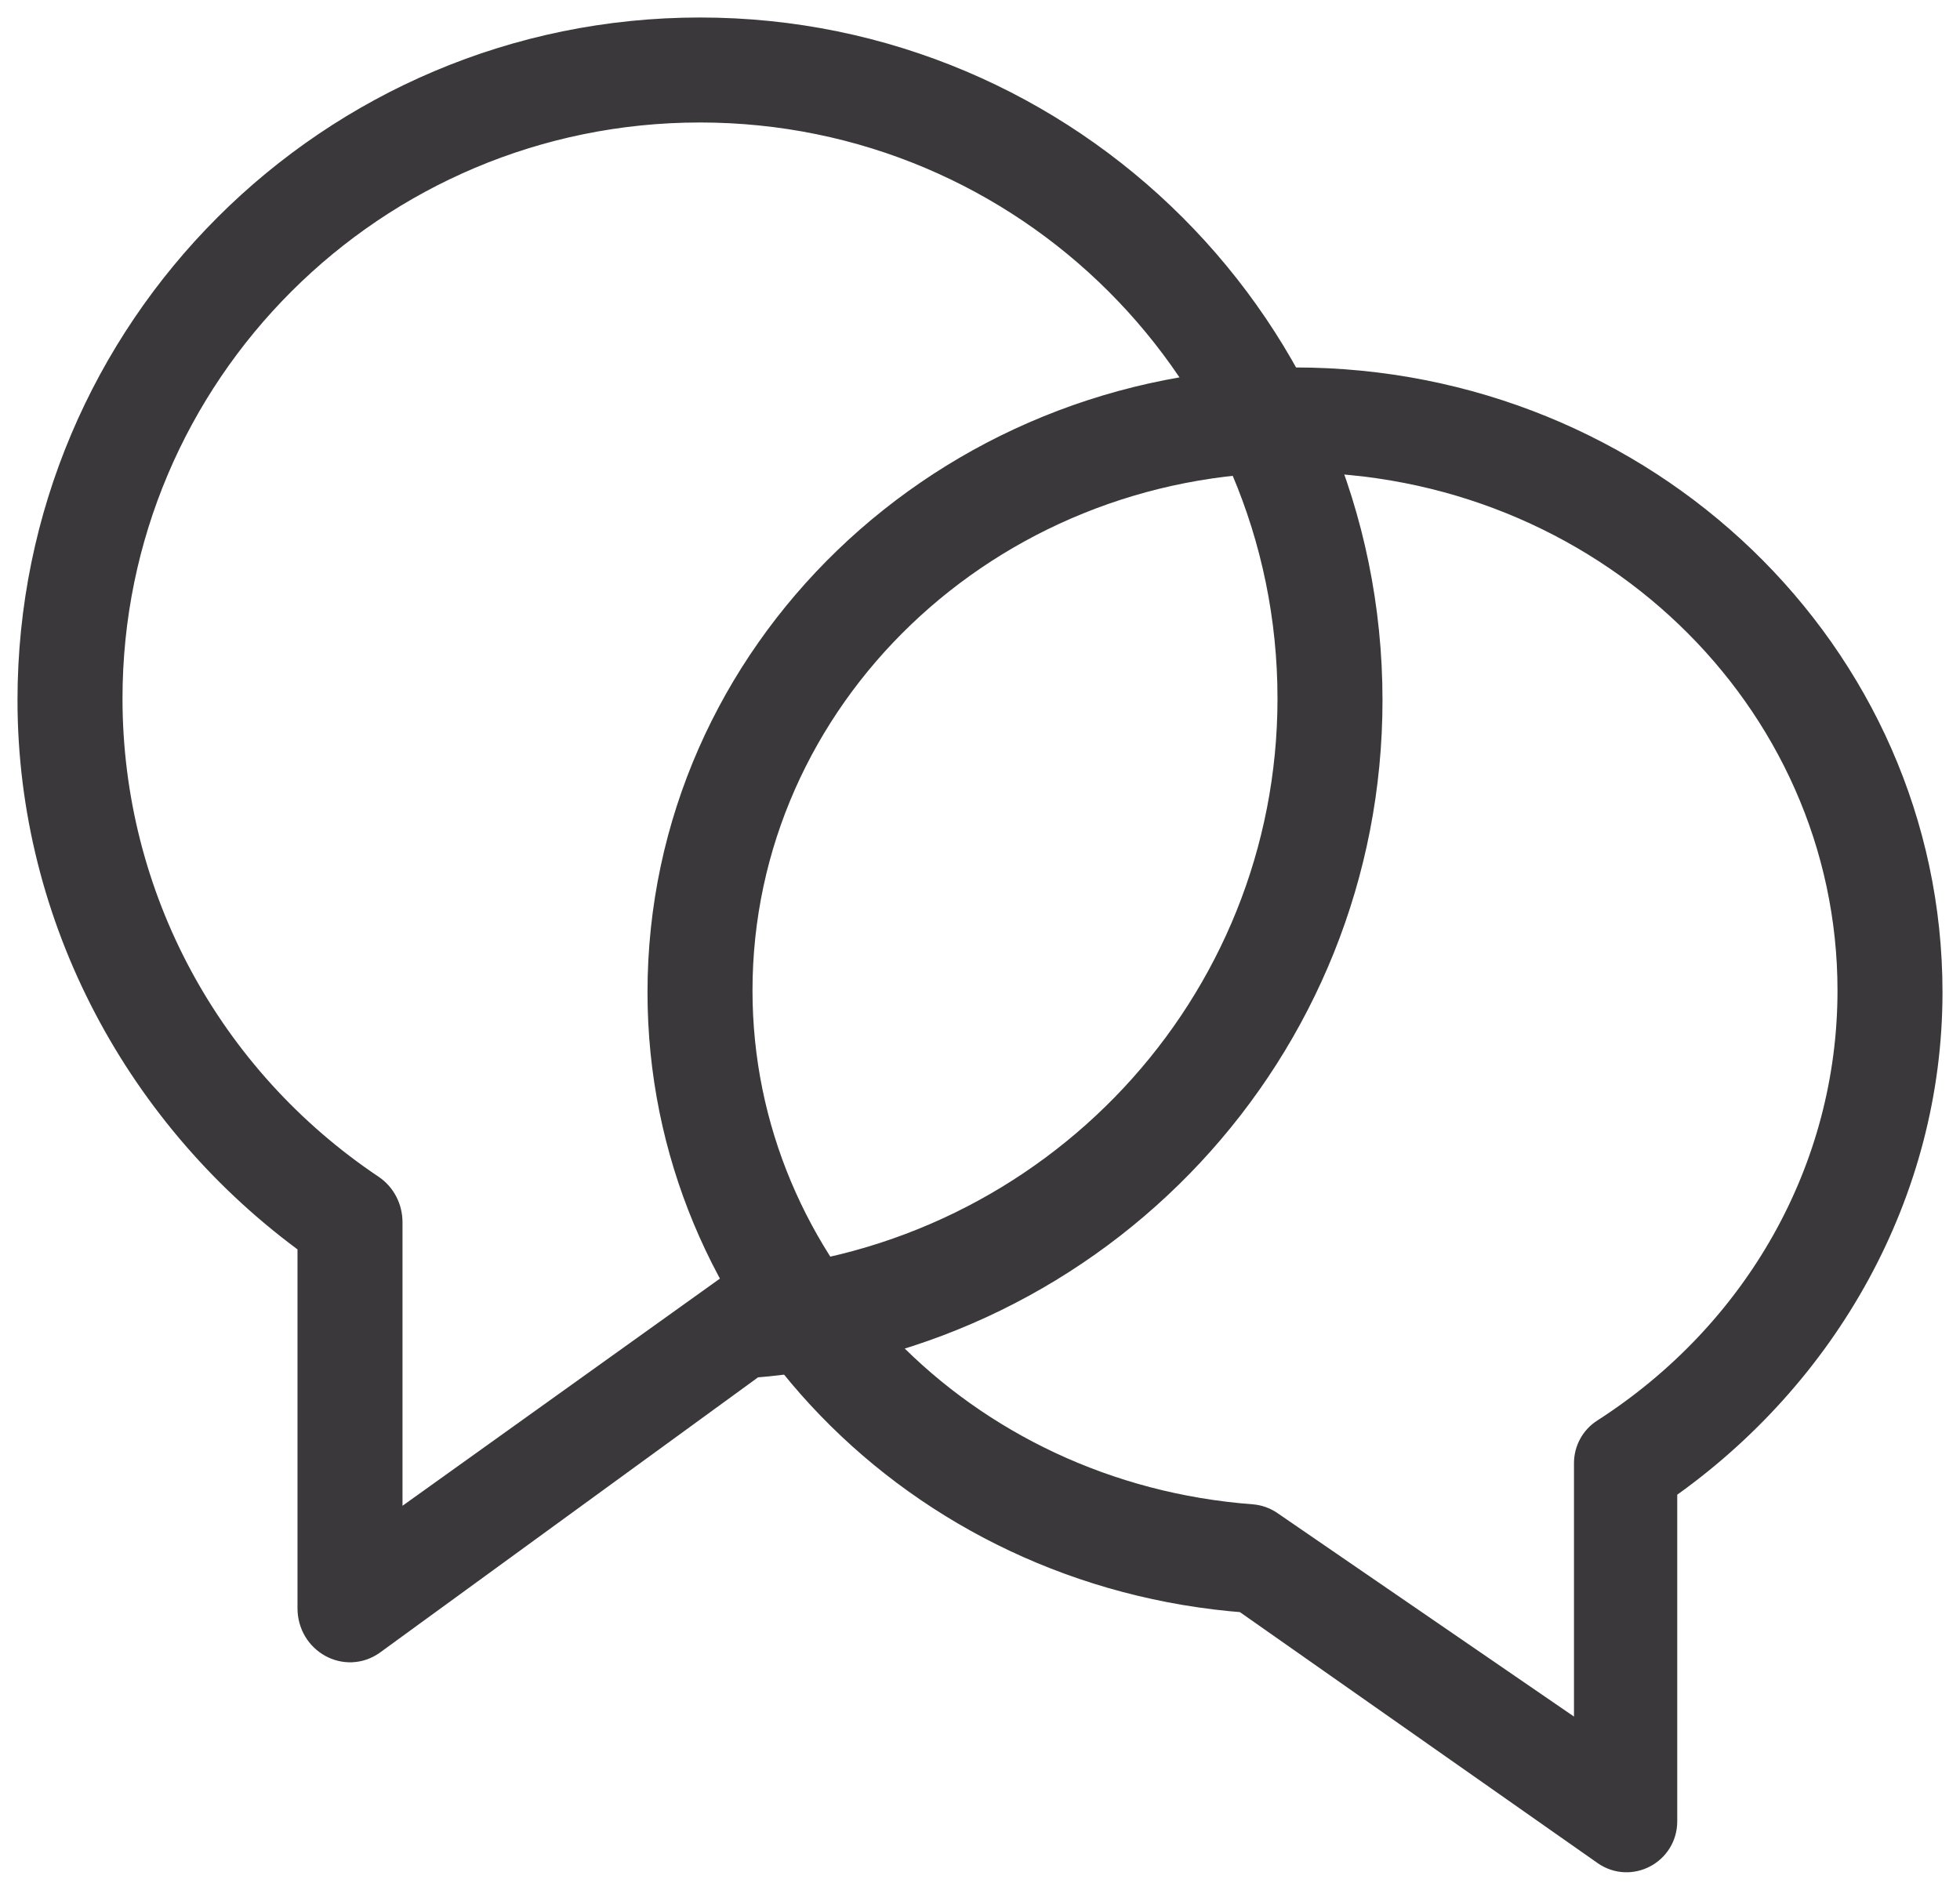
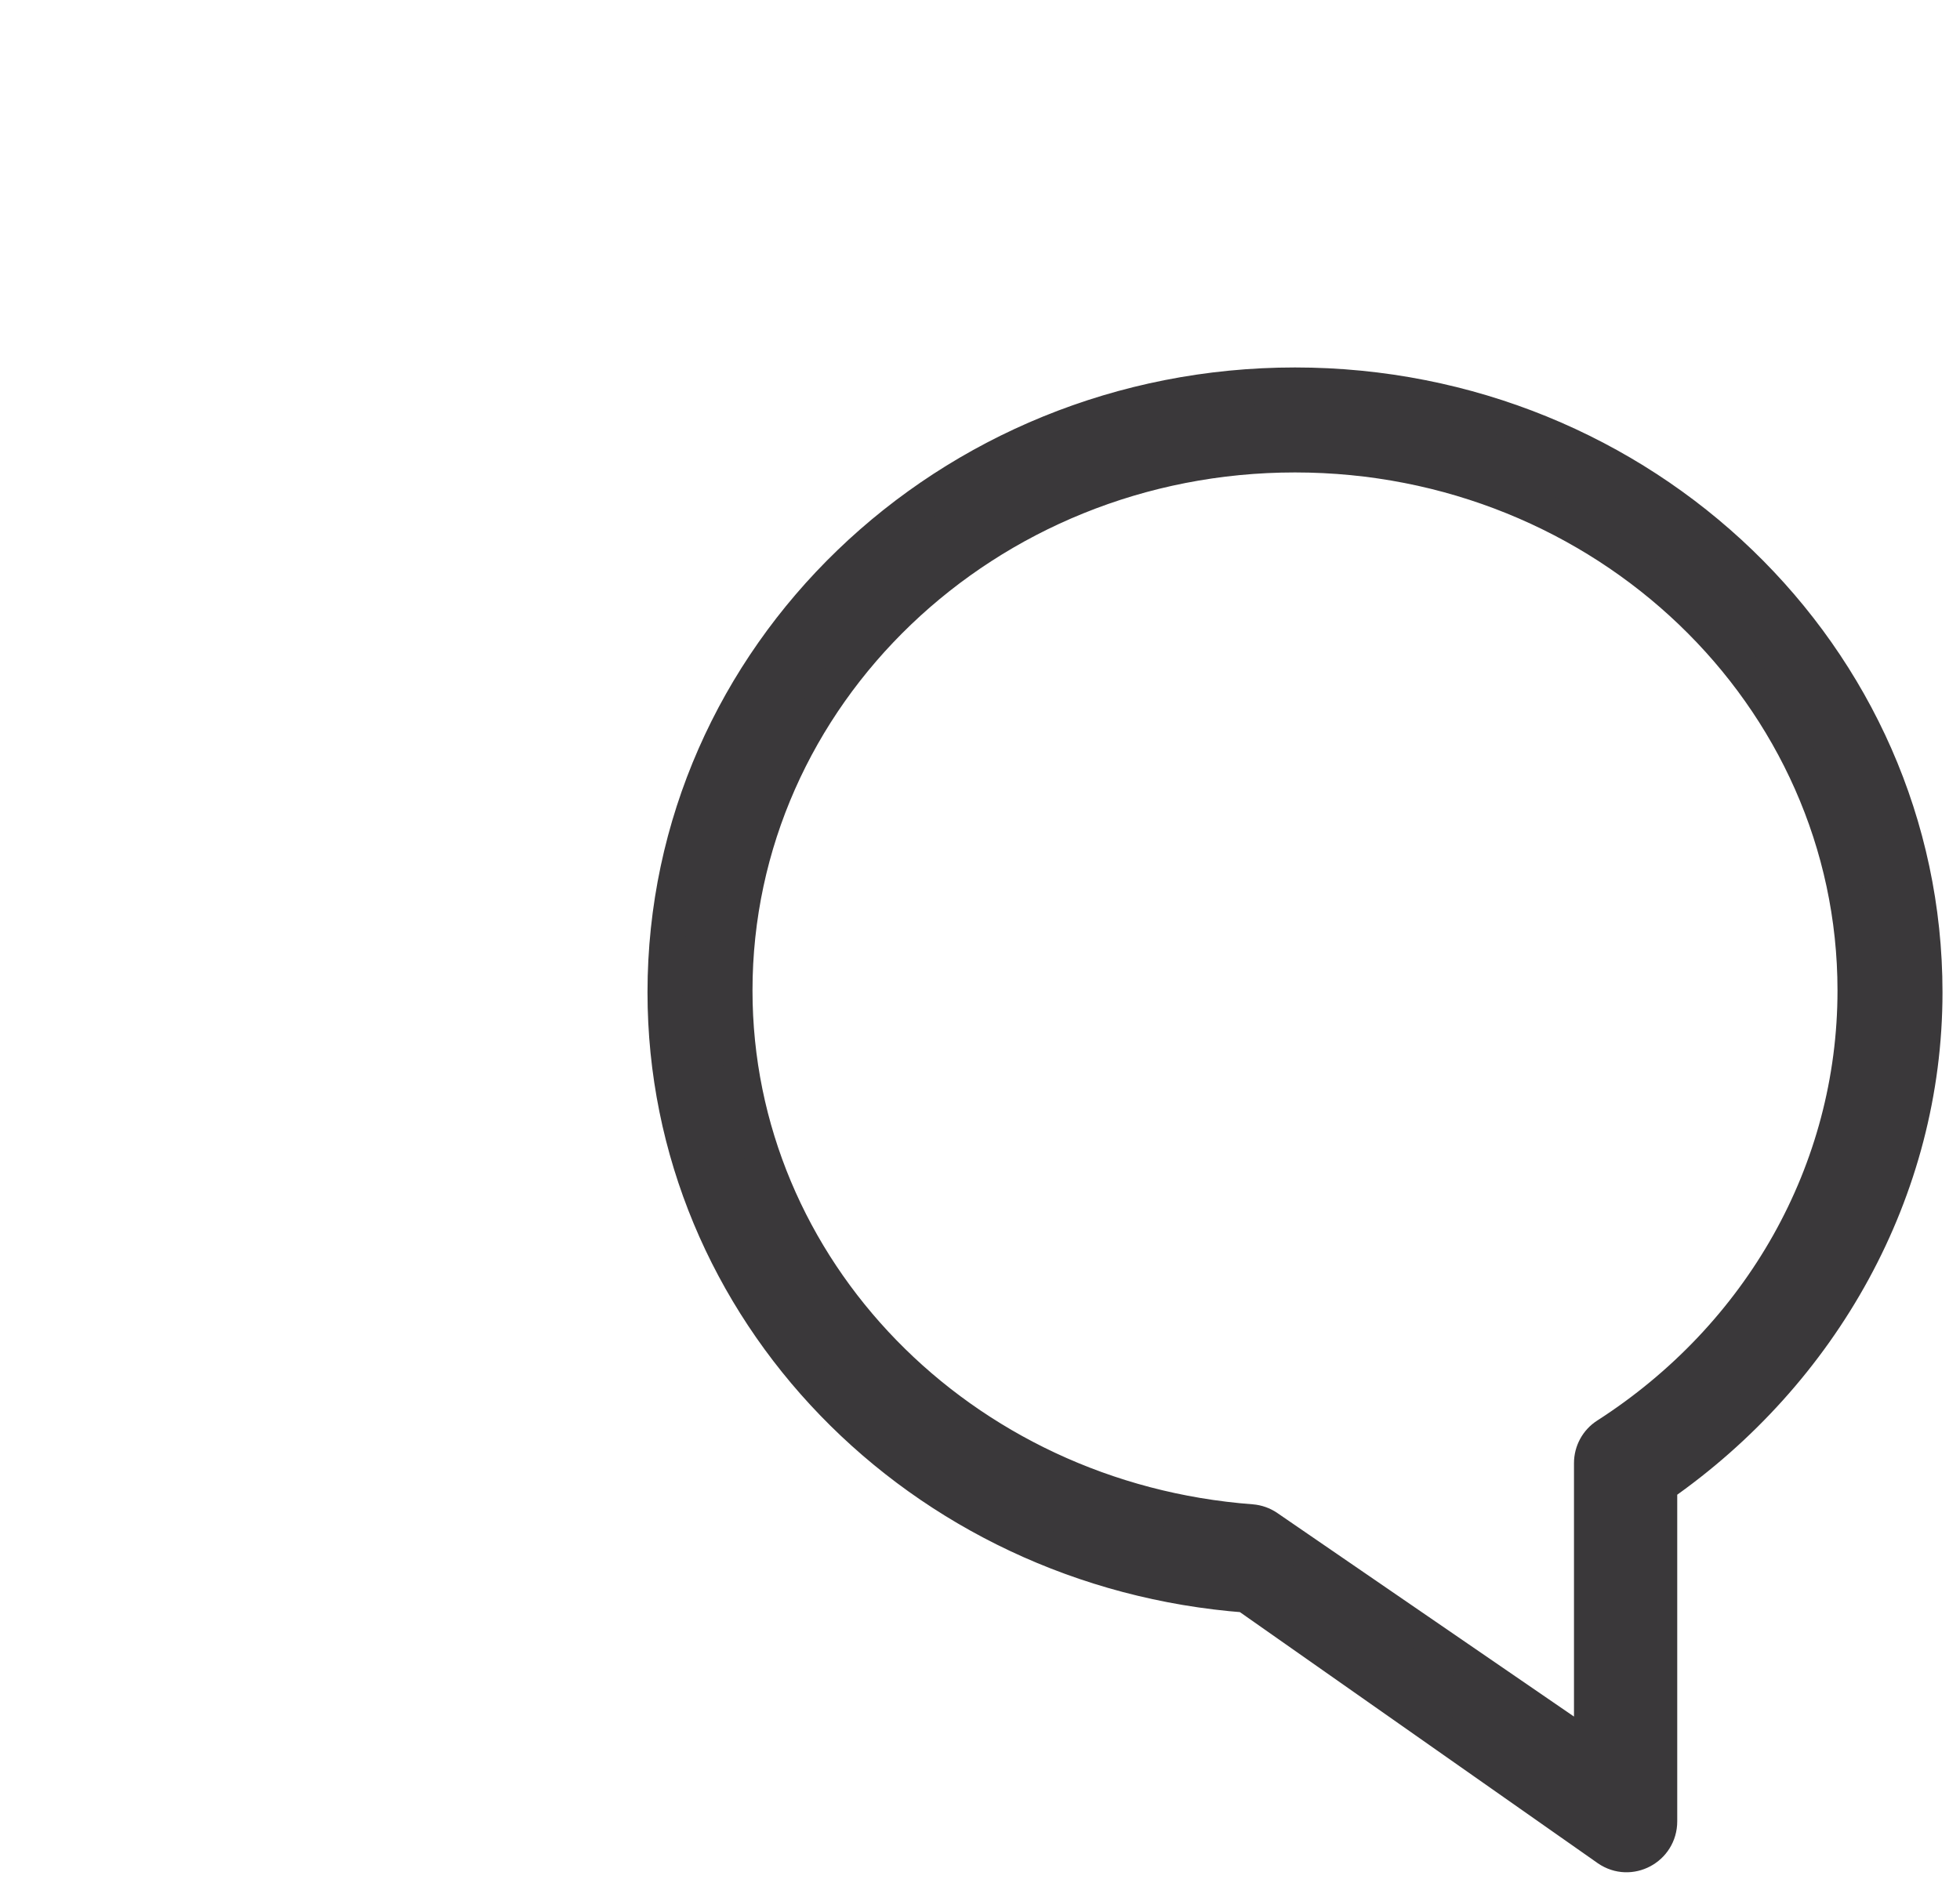
<svg xmlns="http://www.w3.org/2000/svg" width="56px" height="54px" viewBox="0 0 56 54" version="1.1">
  <title>Group 2</title>
  <desc>Created with Sketch.</desc>
  <defs />
  <g id="HIGHTAIL-Marketing-Site-Refresh" stroke="none" stroke-width="1" fill="none" fill-rule="evenodd">
    <g id="ABOUT" transform="translate(-335, -1438)" stroke="#3A383A" fill-rule="nonzero" fill="#3A383A">
      <g id="Group-2" transform="translate(336, 1439)">
-         <path d="M8,34.447 L8,44.953 C8,45.793 8.899,46.29 9.563,45.817 C9.563,45.817 16.577,40.71 20.084,38.157 C20.214,38.062 20.475,37.872 20.475,37.872 C30.334,37.1 38,28.936 38,19.008 C38,8.5 29.482,0 19,0 C8.518,0 0,8.5 0,19.008 C0,25.2 3.095,30.907 8,34.447 Z M20.325,35.78 C20.15,35.794 19.982,35.856 19.837,35.959 L10,43 L10,33.924 C10,33.566 9.826,33.234 9.539,33.041 C4.86,29.907 2,24.673 2,18.959 C2,9.605 9.602,2 19,2 C28.398,2 36,9.605 36,18.959 C36,27.788 29.164,35.086 20.325,35.78 Z" id="icon-chat-bubble" />
        <path d="M25.579,41.452 C25.579,42.03 25.579,51.044 25.579,51.044 C25.579,51.811 26.431,52.264 27.06,51.833 C27.06,51.833 33.705,47.17 37.027,44.839 C37.15,44.752 37.397,44.579 37.397,44.579 C46.737,43.874 54,36.42 54,27.355 C54,17.761 45.93,10 36,10 C26.07,10 18,17.761 18,27.355 C18,33.009 20.932,38.219 25.579,41.452 Z M37.247,42.484 C37.083,42.497 36.924,42.553 36.788,42.646 L27.529,49 L27.529,40.809 C27.529,40.487 27.366,40.186 27.095,40.013 C22.692,37.184 20,32.461 20,27.304 C20,18.863 27.155,12 36,12 C44.845,12 52,18.863 52,27.304 C52,35.272 45.566,41.858 37.247,42.484 Z" id="icon-chat-bubble" transform="translate(36, 31) scale(-1, 1) translate(-36, -31) " />
      </g>
    </g>
  </g>
</svg>